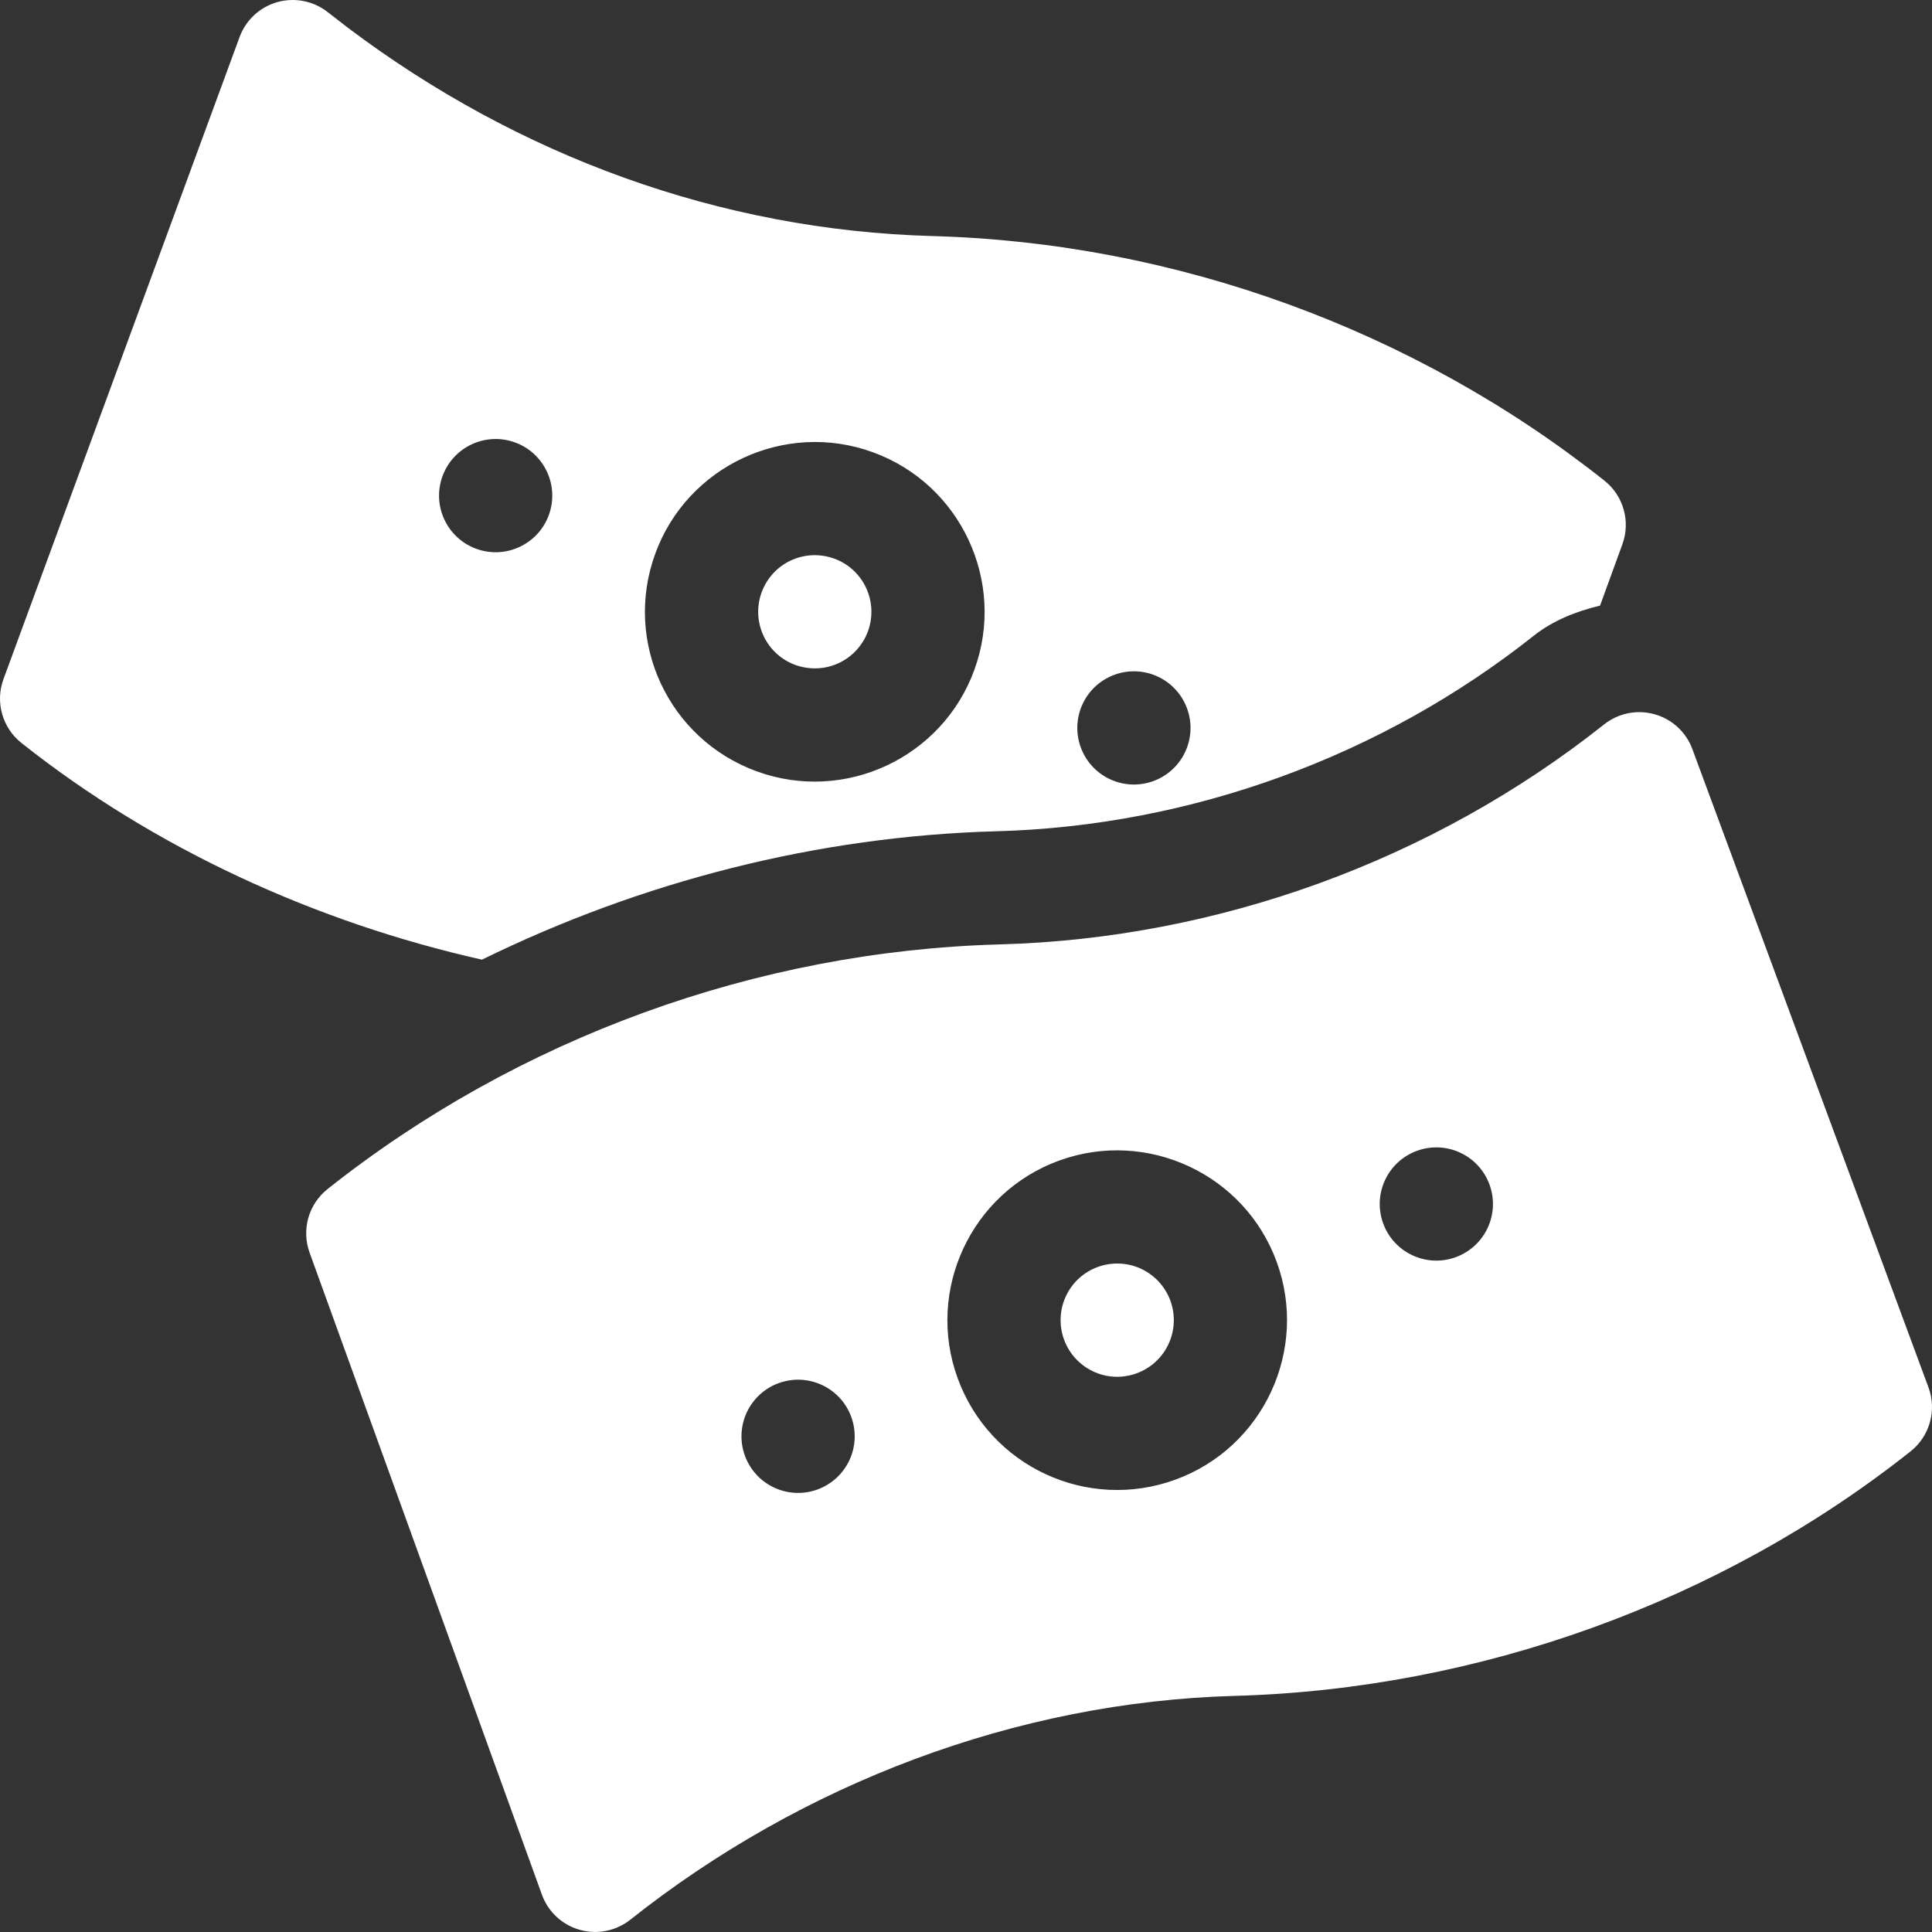
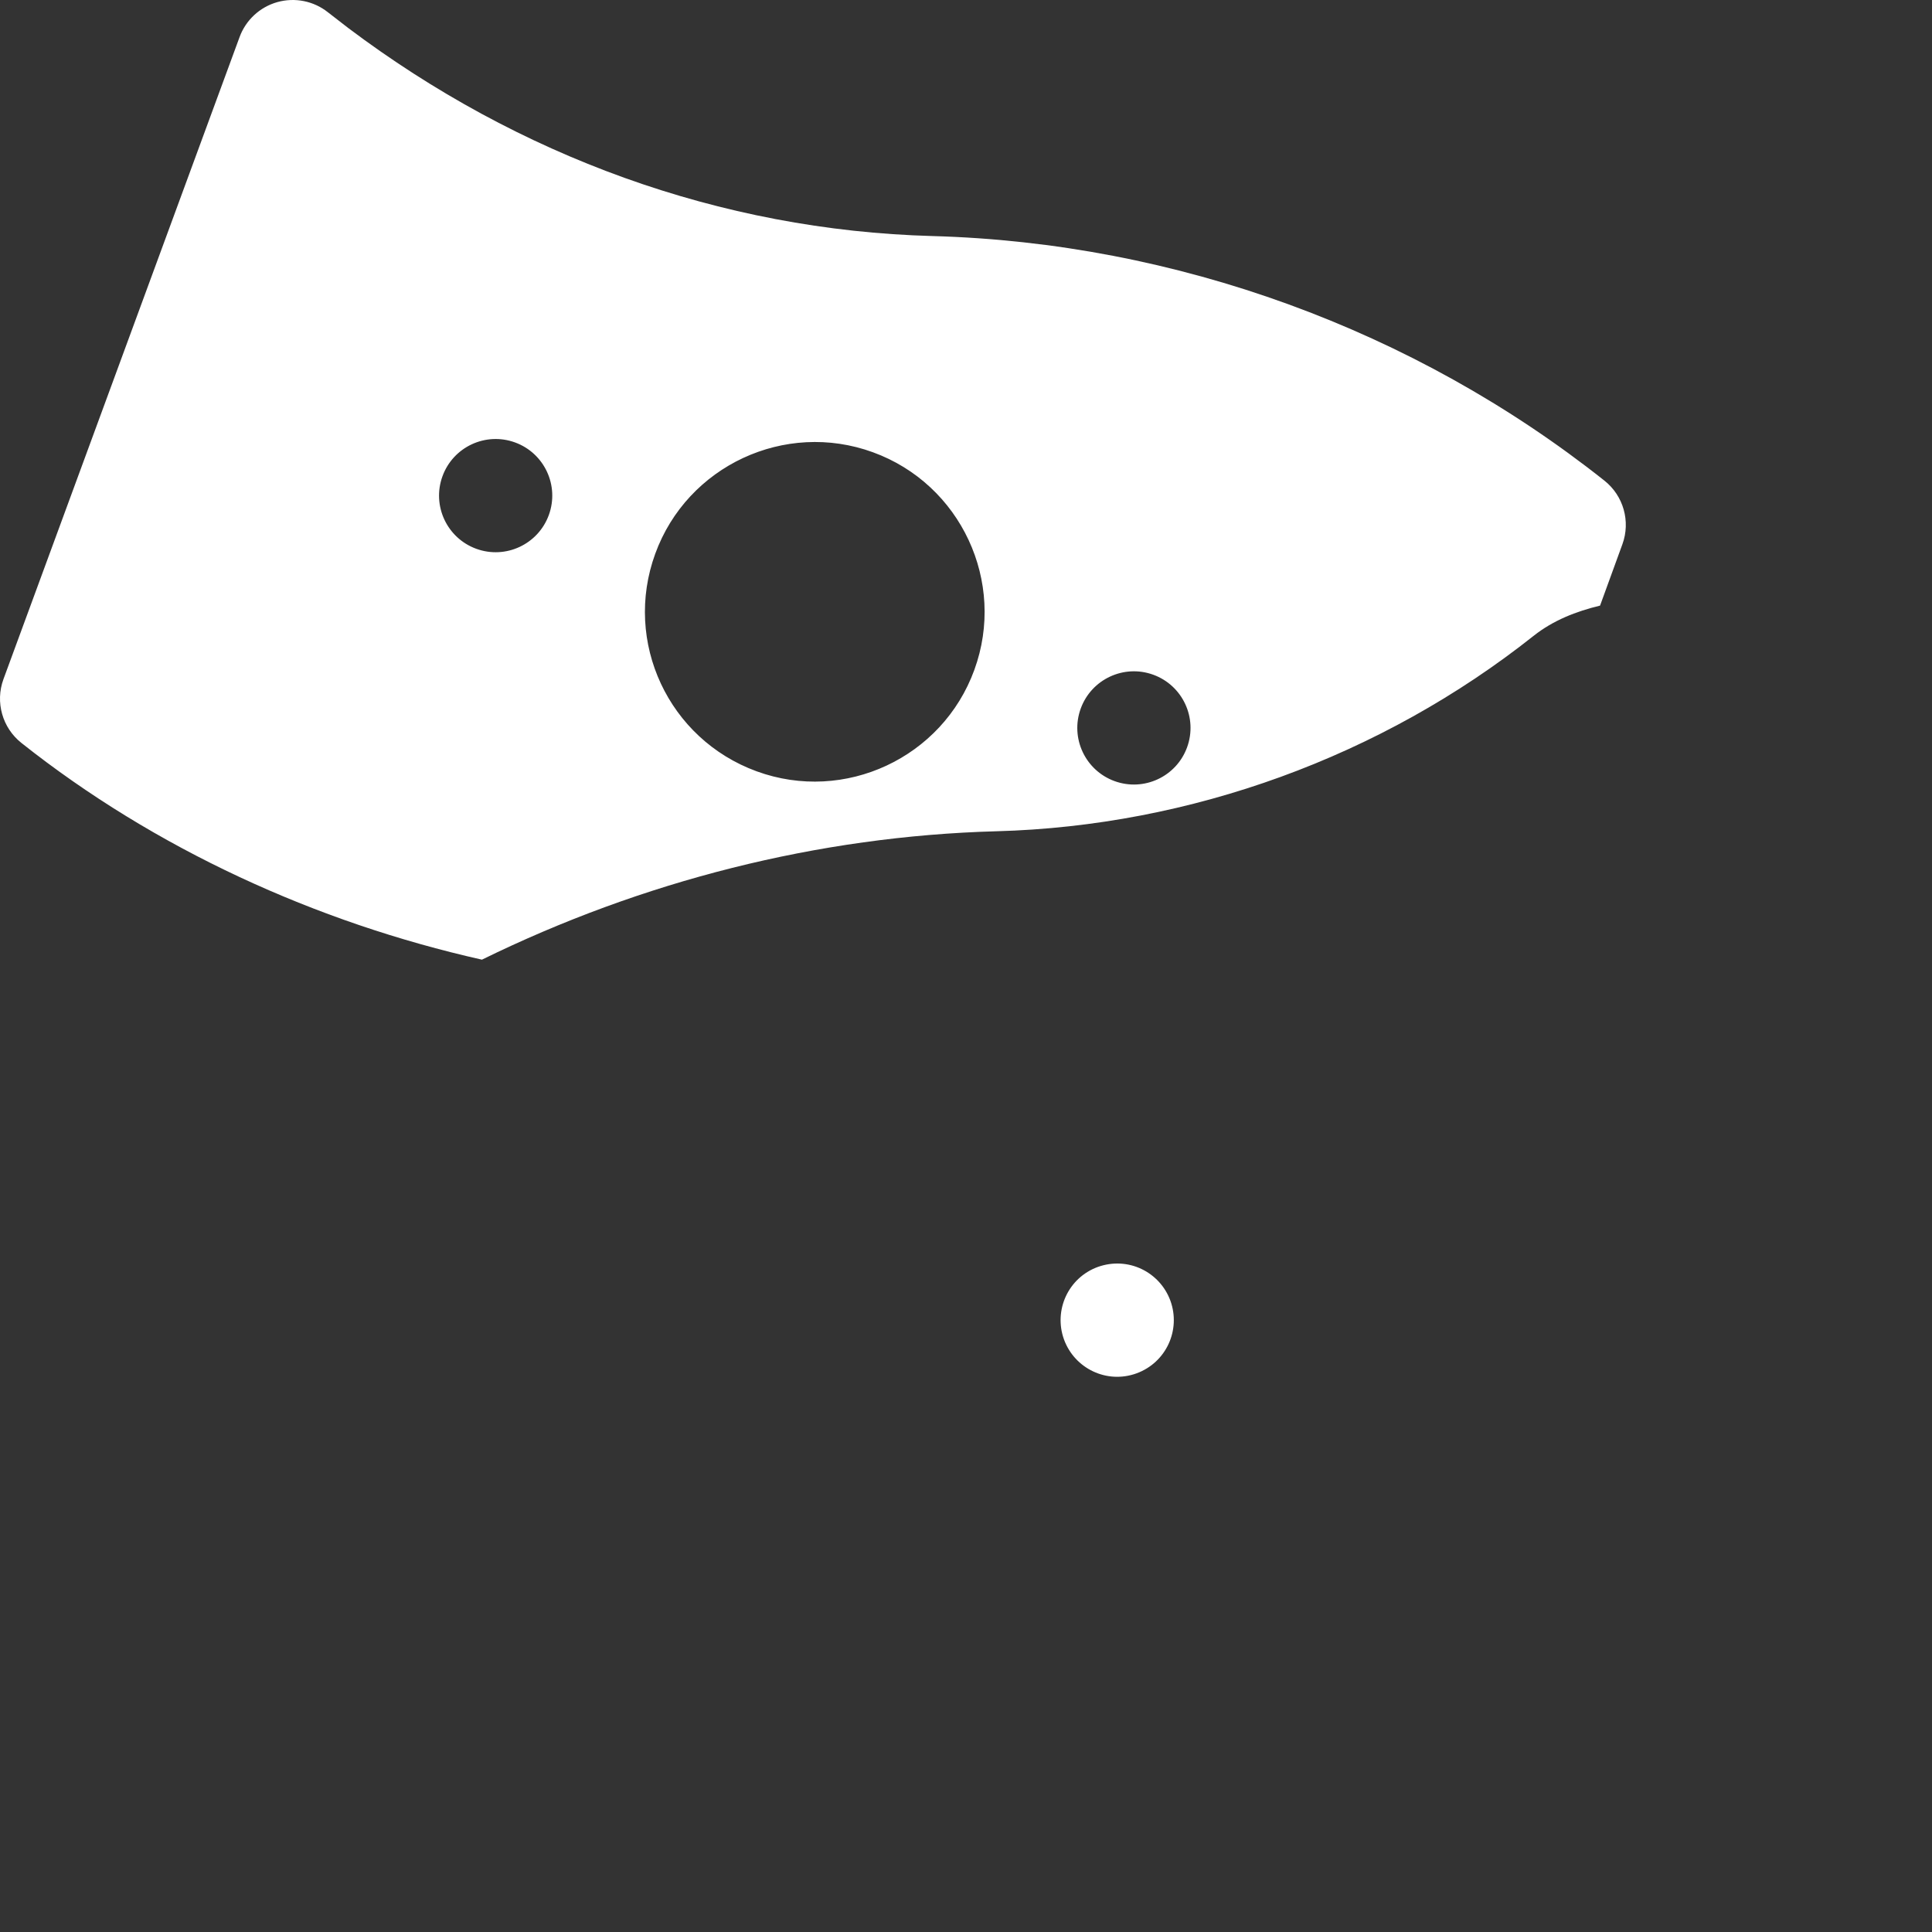
<svg xmlns="http://www.w3.org/2000/svg" width="558" height="558" viewBox="0 0 558 558" fill="none">
  <rect x="0" y="0" width="558" height="558" fill="#333333" stroke="none" />
-   <path d="M229.734 192.063C238.568 195.178 247.672 190.56 250.695 182.292C253.75 173.849 249.482 164.46 240.925 161.331C232.188 158.217 223.011 162.768 219.964 171.102C216.909 179.545 221.178 188.932 229.734 192.063Z" fill="white" />
  <path d="M287.781 240.085C343.88 238.568 398.989 218.517 442.971 183.618C448.595 179.164 455.236 176.575 462.128 174.911L468.578 157.197C470.989 150.588 468.897 143.18 463.374 138.806C408.408 95.19 339.49 70.111 269.325 68.178C207.959 66.502 149.624 45.009 100.614 8.116L94.675 3.518C90.572 0.277 85.161 -0.809 80.083 0.613C75.022 2.049 70.968 5.817 69.179 10.75L0.99 196.181C-1.421 202.79 0.671 210.198 6.179 214.572C44.749 245.171 91.304 266.403 139.191 277.17C185.363 254.532 236.207 241.502 287.781 240.085V240.085ZM312.134 204.648C315.223 196.163 324.604 191.789 333.088 194.876C341.573 197.964 345.947 207.346 342.858 215.829C339.771 224.315 330.39 228.688 321.905 225.6C313.422 222.513 309.047 213.132 312.134 204.648ZM189.248 159.927C198.491 134.527 226.733 121.372 252.101 130.615C277.516 139.858 290.671 168.068 281.412 193.468C272.179 218.865 243.951 232.051 218.56 222.779C193.122 213.508 179.946 185.448 189.248 159.927V159.927ZM127.794 137.554C130.882 129.069 140.262 124.695 148.748 127.784C157.231 130.872 161.604 140.252 158.518 148.735C155.429 157.221 146.048 161.594 137.565 158.506C129.08 155.418 124.706 146.038 127.794 137.554V137.554Z" fill="white" />
-   <path d="M156.521 547.229C158.309 552.178 162.38 555.946 167.425 557.367C172.621 558.836 178.021 557.641 182.048 554.445C231.522 515.188 293.544 491.525 356.668 489.801C426.832 487.87 496.84 462.79 551.822 419.174C557.33 414.799 559.421 407.392 557.01 400.783L488.822 216.442C487.034 211.493 482.963 207.725 477.918 206.304C472.842 204.868 467.43 205.953 463.295 209.226C413.82 248.483 351.799 271.056 288.675 272.765C218.527 274.696 149.608 299.776 94.626 343.407C89.103 347.782 87.012 355.189 89.422 361.798L156.521 547.229ZM409.253 332.377C417.738 329.289 427.119 333.664 430.206 342.147C433.295 350.633 428.921 360.013 420.436 363.101C411.952 366.188 402.571 361.813 399.482 353.33C396.395 344.845 400.77 335.465 409.253 332.377ZM305.901 335.201C331.316 325.958 359.526 339.112 368.753 364.512C378.013 389.912 364.858 418.12 339.442 427.364C314.118 436.592 285.927 423.673 276.59 398.053C267.33 372.653 280.485 344.444 305.901 335.201ZM224.913 399.472C233.396 396.384 242.777 400.759 245.866 409.242C248.953 417.728 244.579 427.108 236.095 430.196C227.61 433.283 218.23 428.909 215.142 420.425C212.054 411.94 216.428 402.558 224.913 399.472Z" fill="white" />
  <path d="M328.266 396.648C336.834 393.515 341.088 384.12 338.037 375.687C334.99 367.358 325.816 362.8 317.076 365.917C308.509 369.05 304.254 378.443 307.305 386.878C310.379 395.279 319.676 399.777 328.266 396.648Z" fill="white" />
</svg>